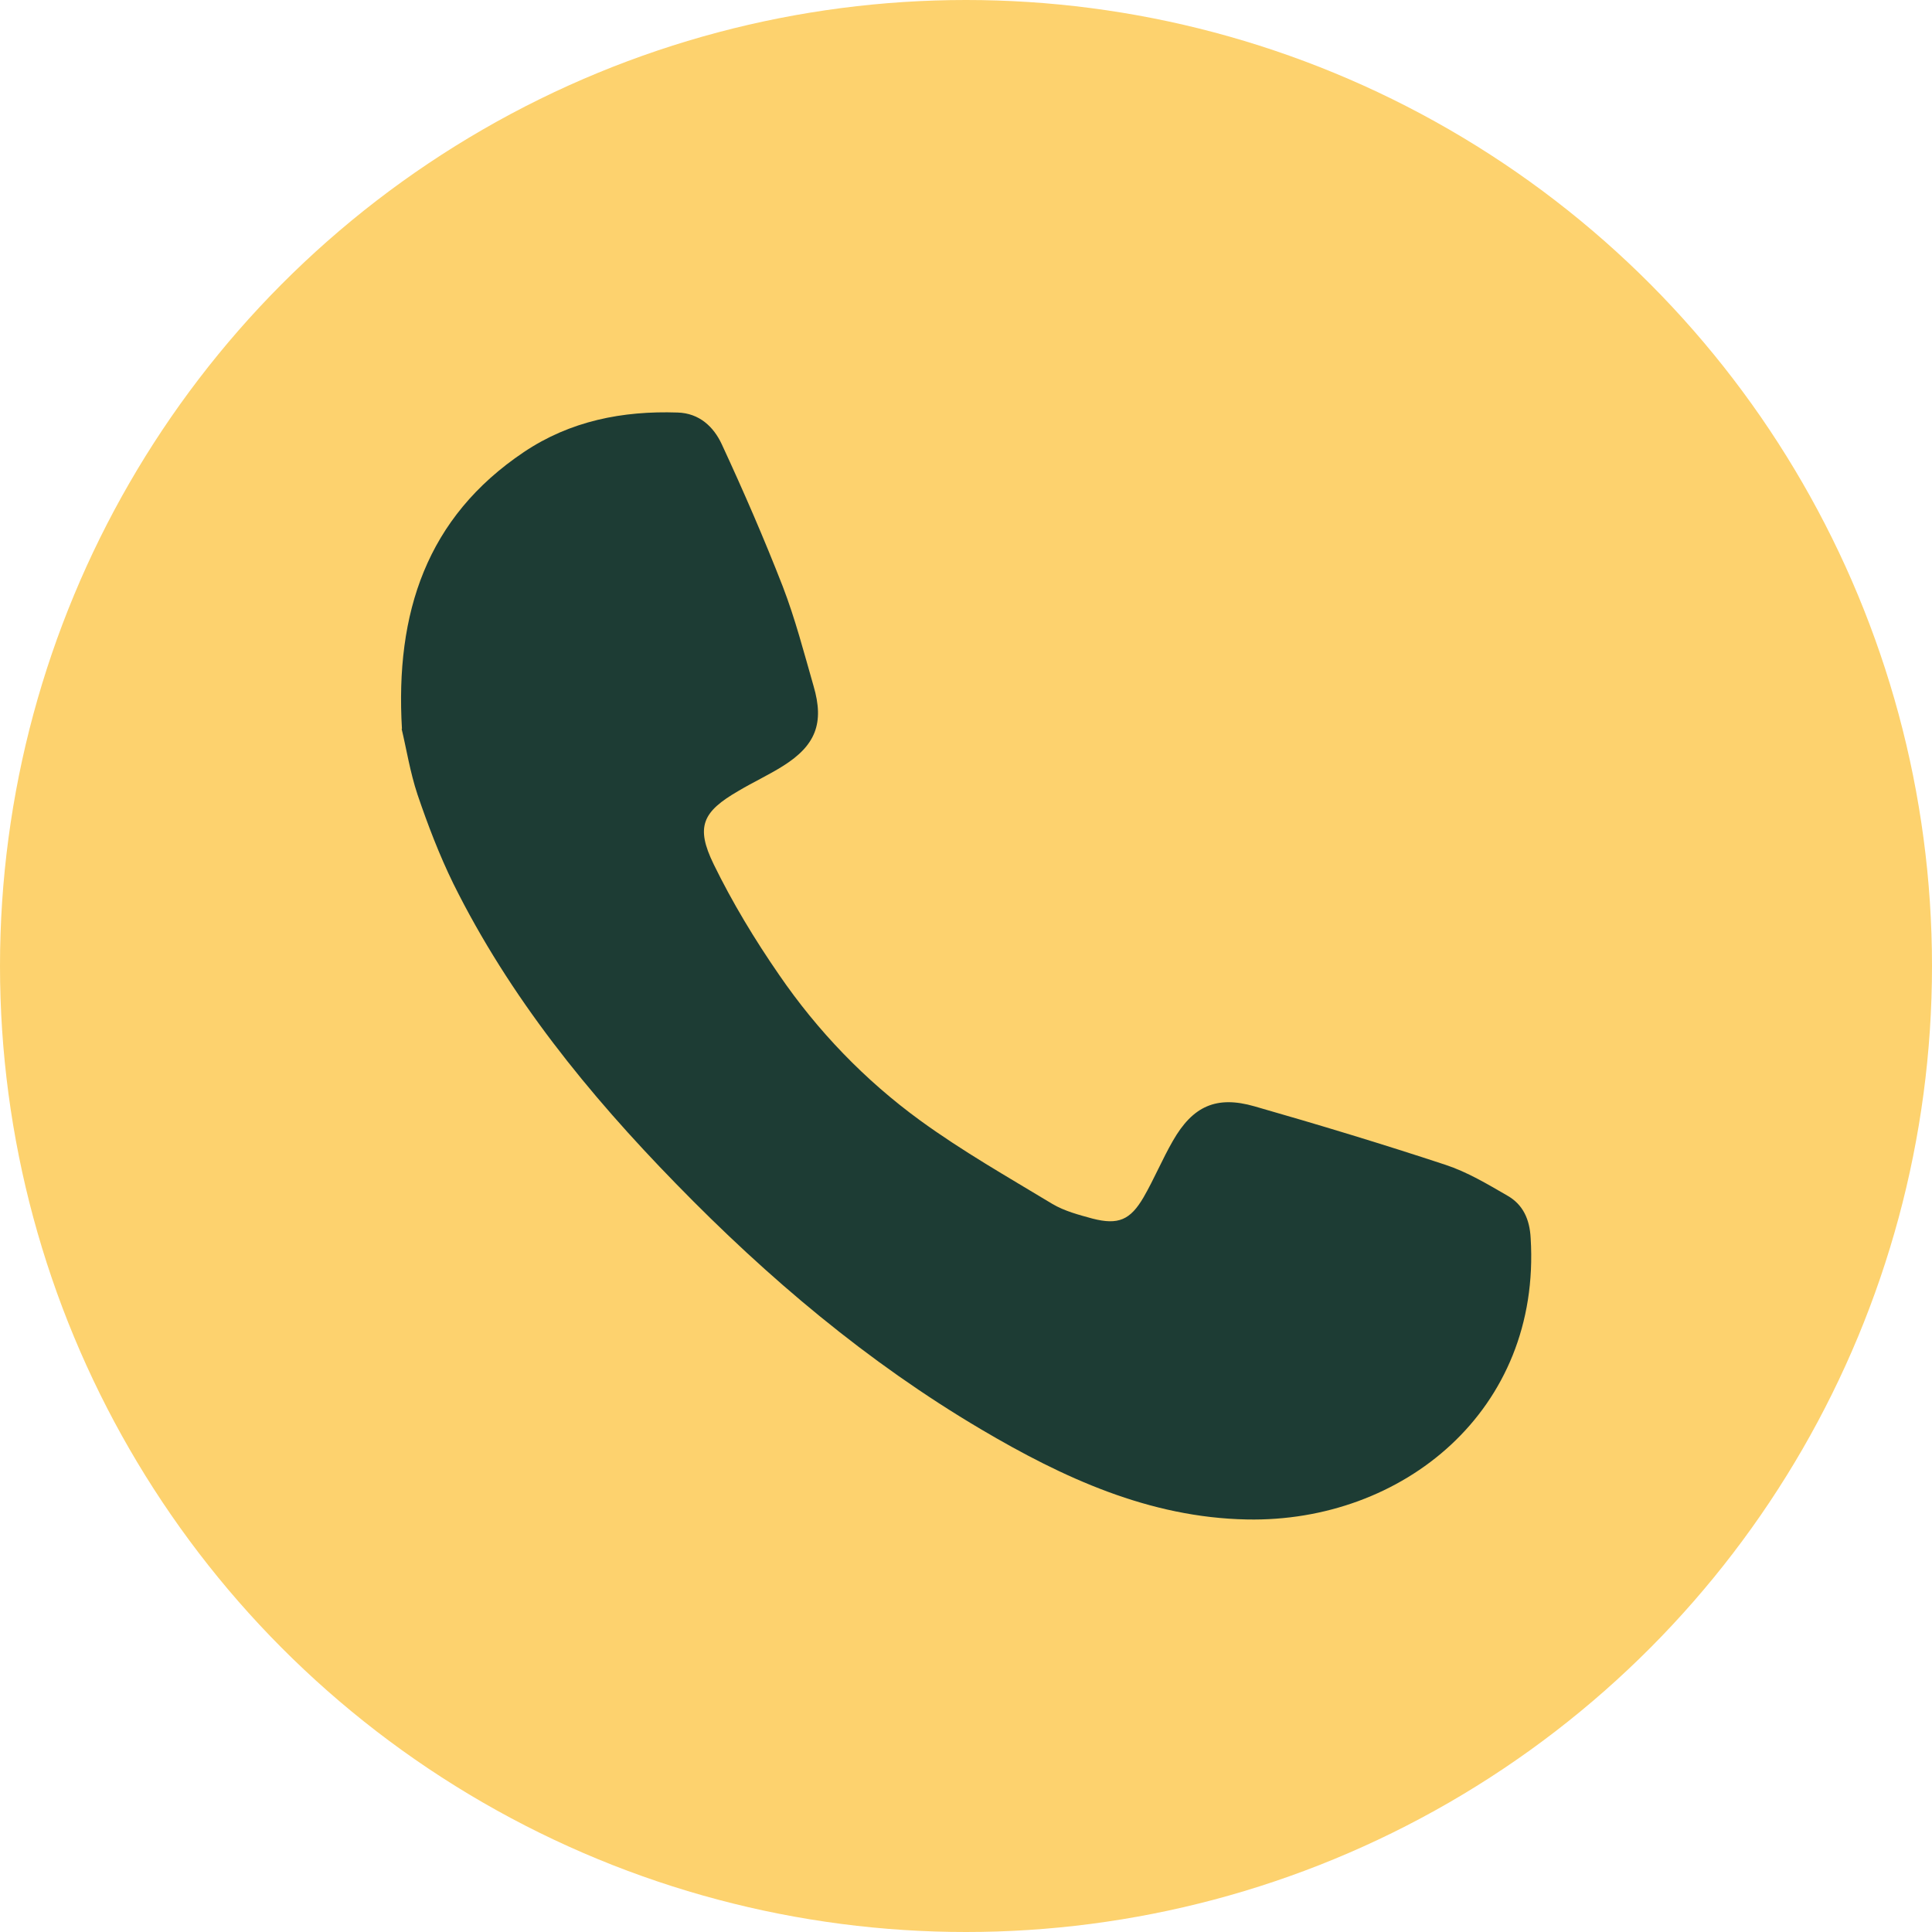
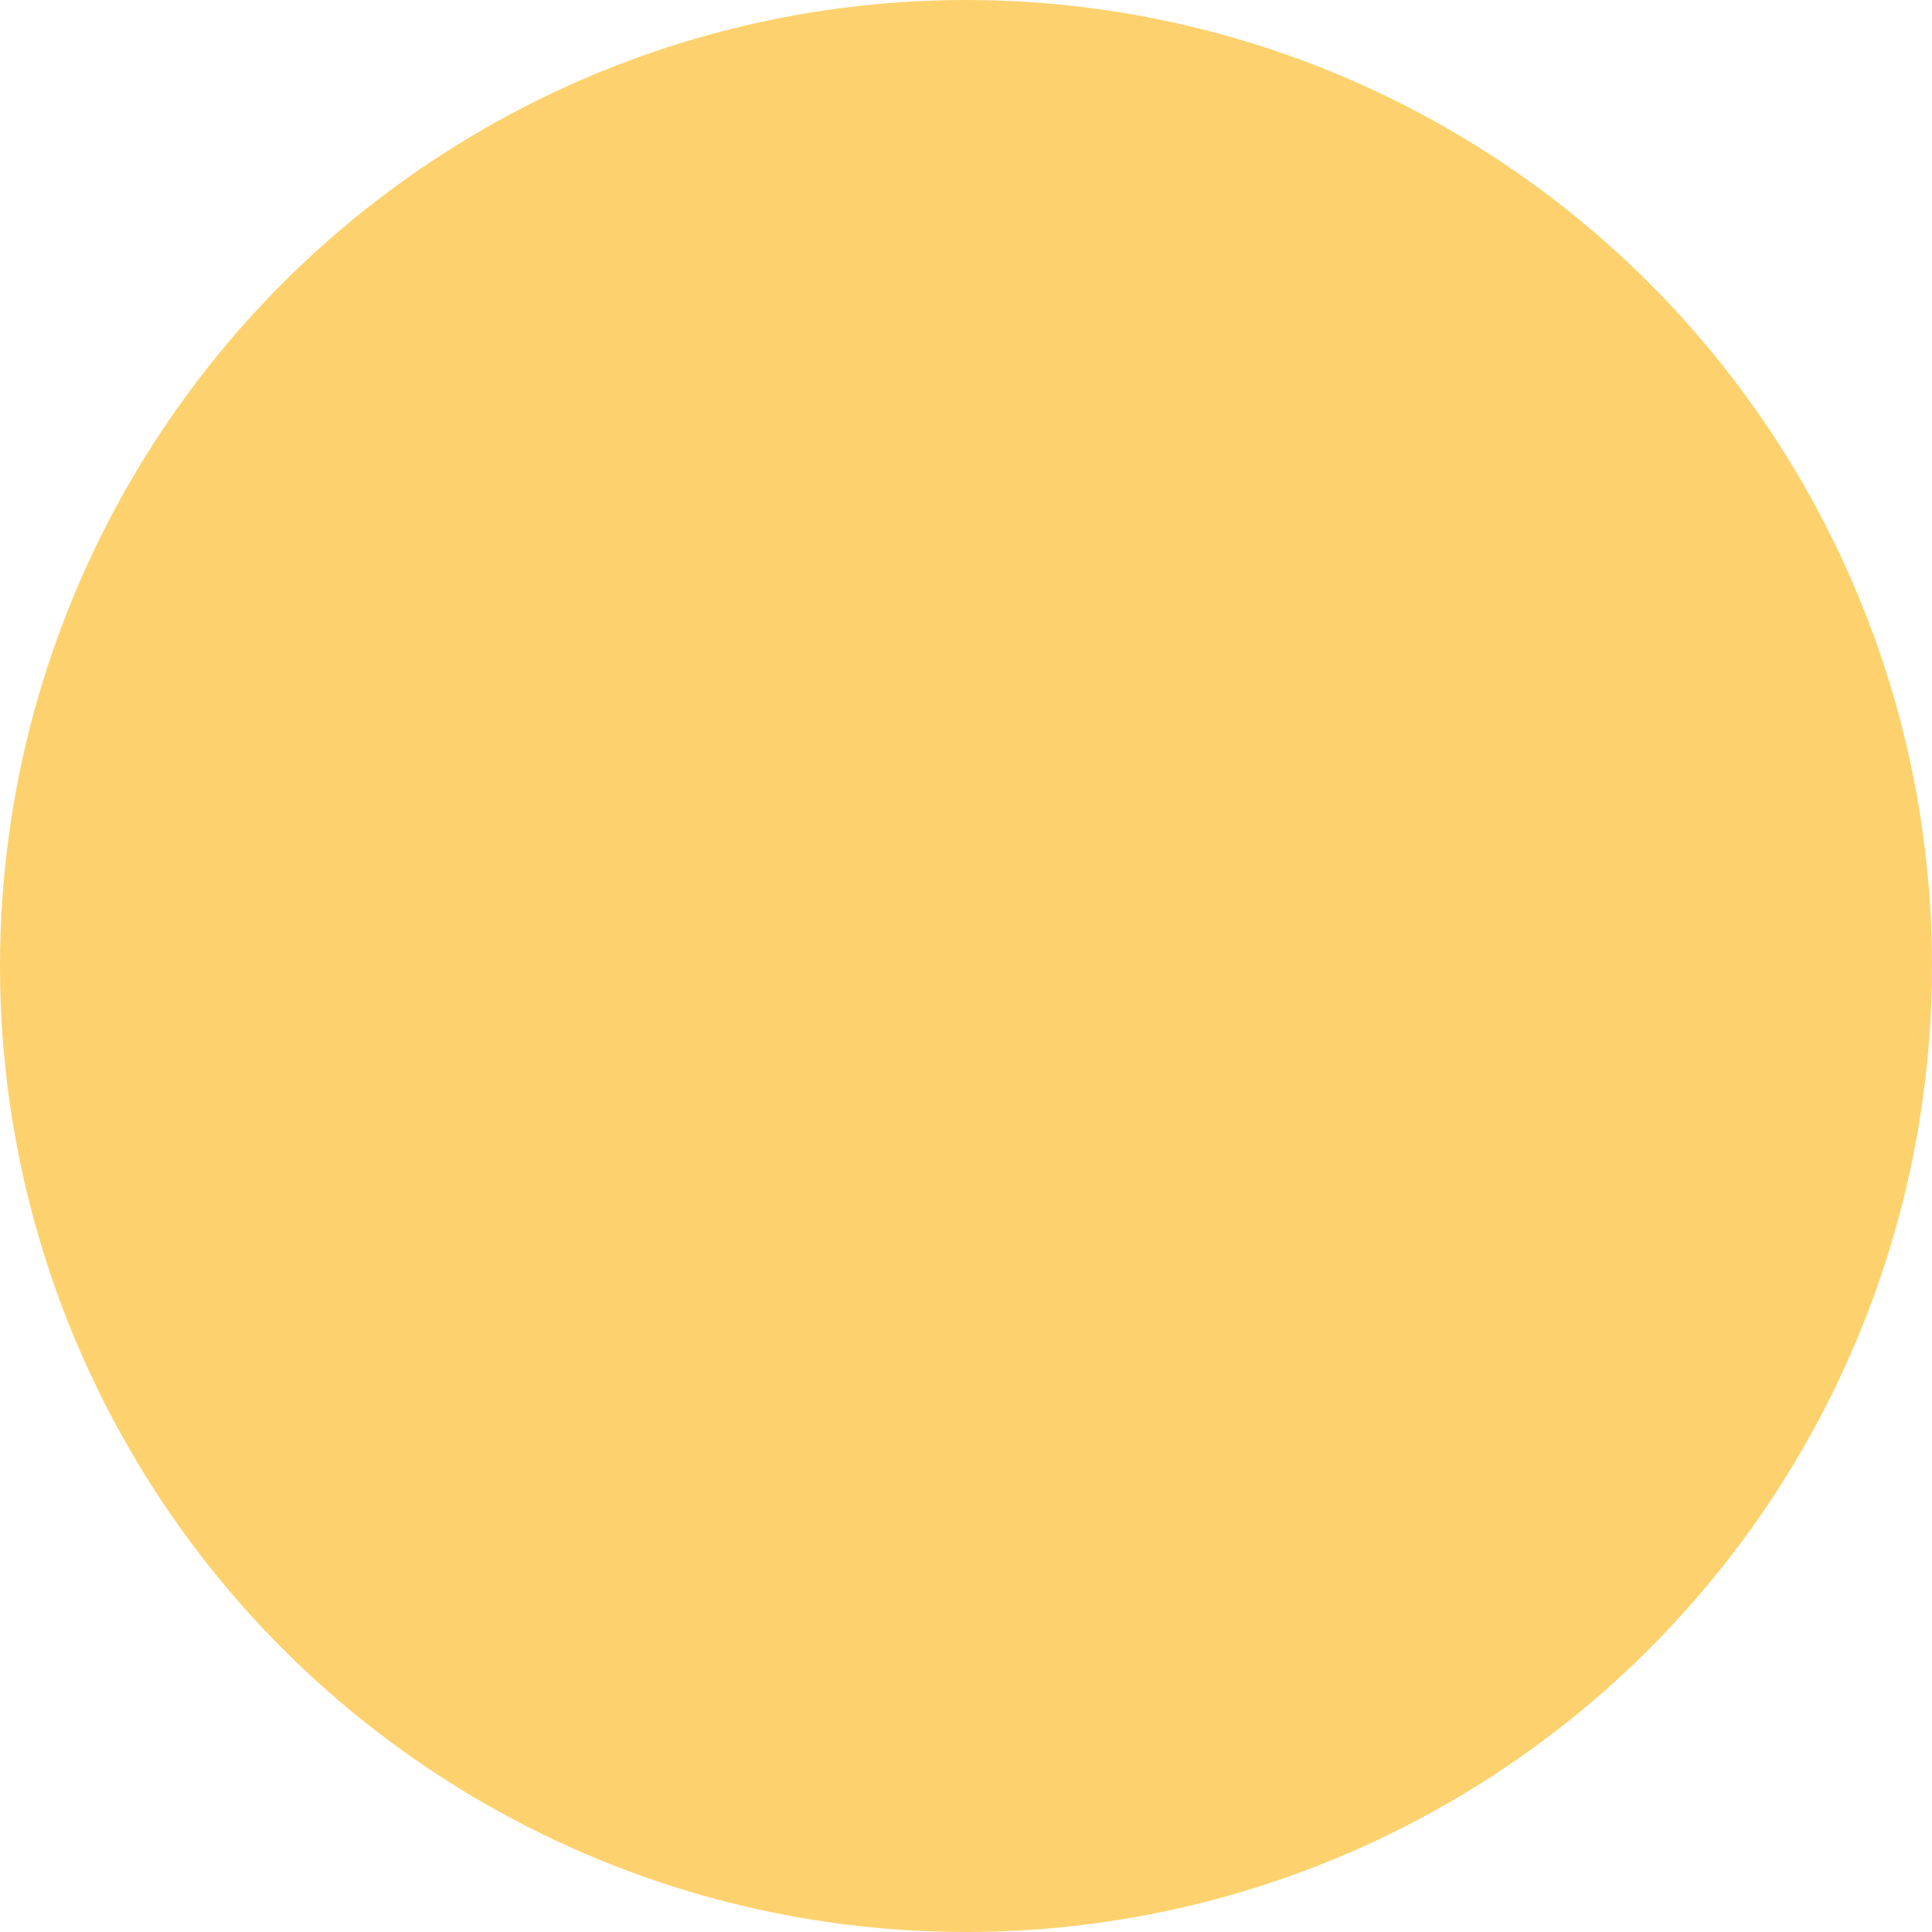
<svg xmlns="http://www.w3.org/2000/svg" viewBox="0 0 62.1 62.09" data-name="Layer 1" id="Layer_1">
  <defs>
    <style>
      .cls-1 {
        fill: #1d3c34;
      }

      .cls-1, .cls-2 {
        stroke-width: 0px;
      }

      .cls-2 {
        fill: #fdd26e;
      }
    </style>
  </defs>
  <circle r="31.05" cy="31.05" cx="31.05" class="cls-2" />
-   <path d="M12.92,23.43c-.22-3.73.79-6.8,3.92-8.9,1.49-1,3.17-1.33,4.94-1.27.7.02,1.16.46,1.42,1.02.7,1.51,1.36,3.03,1.96,4.57.4,1.04.68,2.12.99,3.2.35,1.19.07,1.91-.98,2.57-.46.29-.96.52-1.43.8-1.16.67-1.39,1.15-.8,2.36.6,1.23,1.32,2.42,2.1,3.55,1.24,1.81,2.76,3.39,4.53,4.68,1.36.99,2.82,1.82,4.26,2.69.39.23.85.35,1.29.47.82.21,1.21.05,1.64-.69.34-.59.6-1.22.94-1.81.64-1.12,1.4-1.46,2.62-1.11,2.06.59,4.11,1.21,6.14,1.88.7.23,1.35.62,1.99.99.51.29.72.77.75,1.37.34,5.54-4.12,9.14-9.12,9.04-3.14-.06-5.91-1.34-8.55-2.9-3.64-2.15-6.85-4.86-9.8-7.89-2.82-2.89-5.35-6-7.16-9.65-.45-.92-.82-1.89-1.15-2.86-.24-.72-.36-1.49-.51-2.11h0Z" class="cls-1" />
</svg>